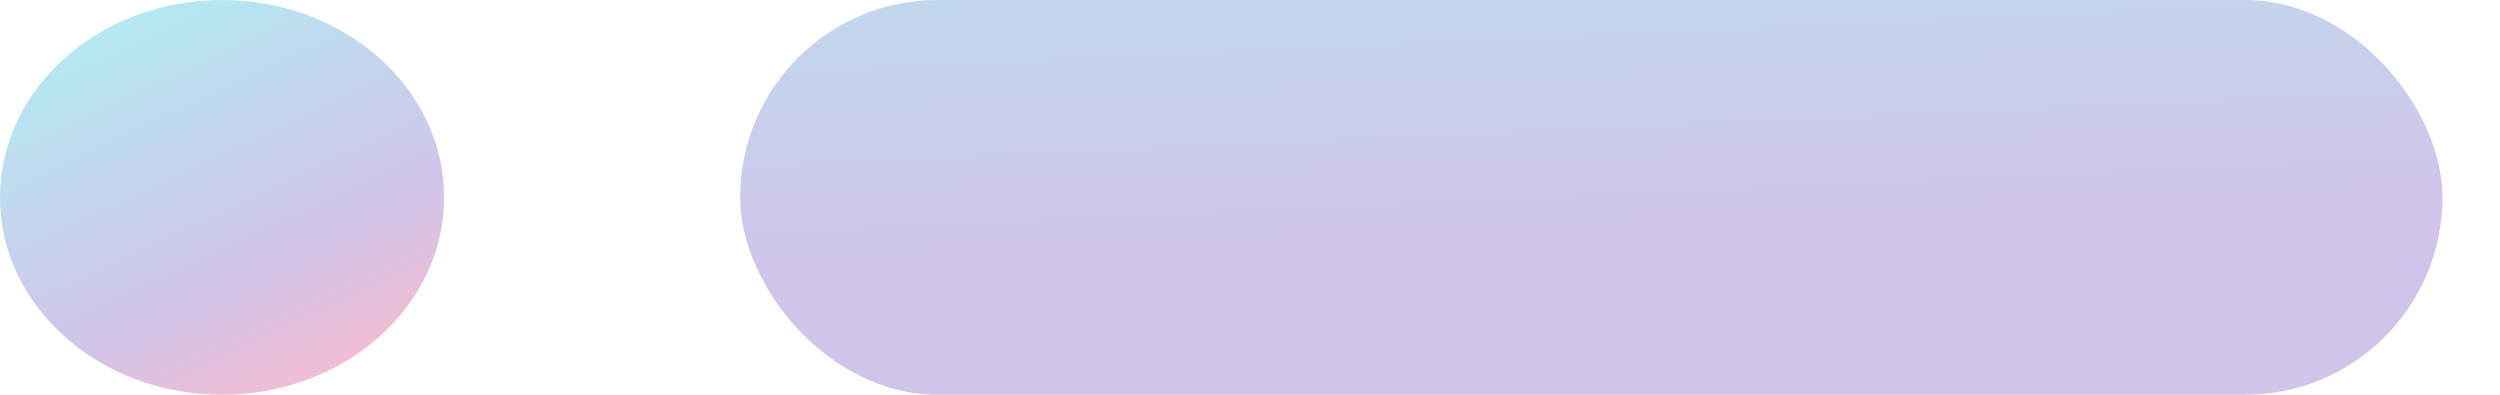
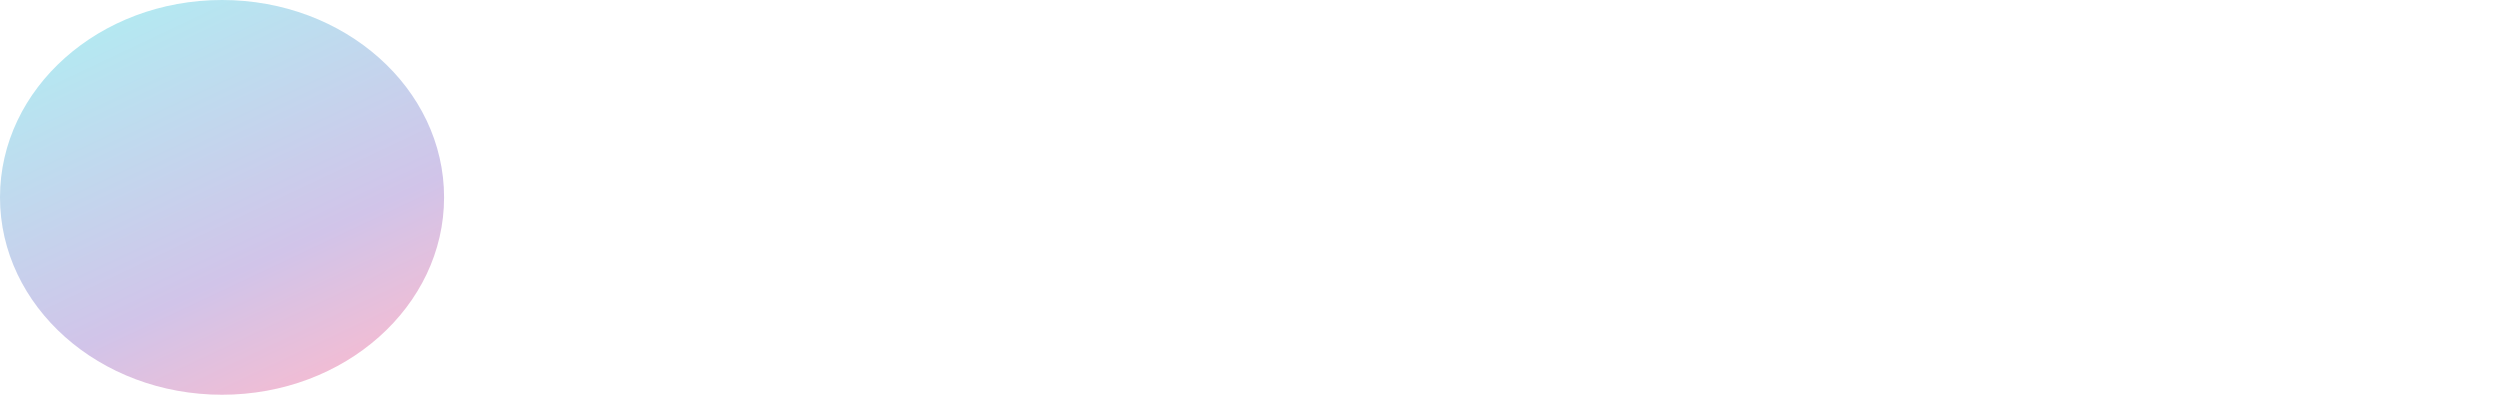
<svg xmlns="http://www.w3.org/2000/svg" width="38" height="6" viewBox="0 0 38 6" fill="none">
  <ellipse cx="3.375" cy="3" rx="3.375" ry="3" fill="url(#paint0_linear_4_554)" />
-   <rect x="11.25" width="25.875" height="6" rx="3" fill="url(#paint1_linear_4_554)" />
  <defs>
    <linearGradient id="paint0_linear_4_554" x1="-1.615" y1="1.595" x2="1.358" y2="7.886" gradientUnits="userSpaceOnUse">
      <stop stop-color="#B2EBF2" />
      <stop offset="0.653" stop-color="#D1C4E9" />
      <stop offset="1" stop-color="#F8BBD0" />
    </linearGradient>
    <linearGradient id="paint1_linear_4_554" x1="1.437" y1="-3.737" x2="1.819" y2="4.763" gradientUnits="userSpaceOnUse">
      <stop stop-color="#B2EBF2" />
      <stop offset="1" stop-color="#D1C4E9" />
    </linearGradient>
  </defs>
</svg>